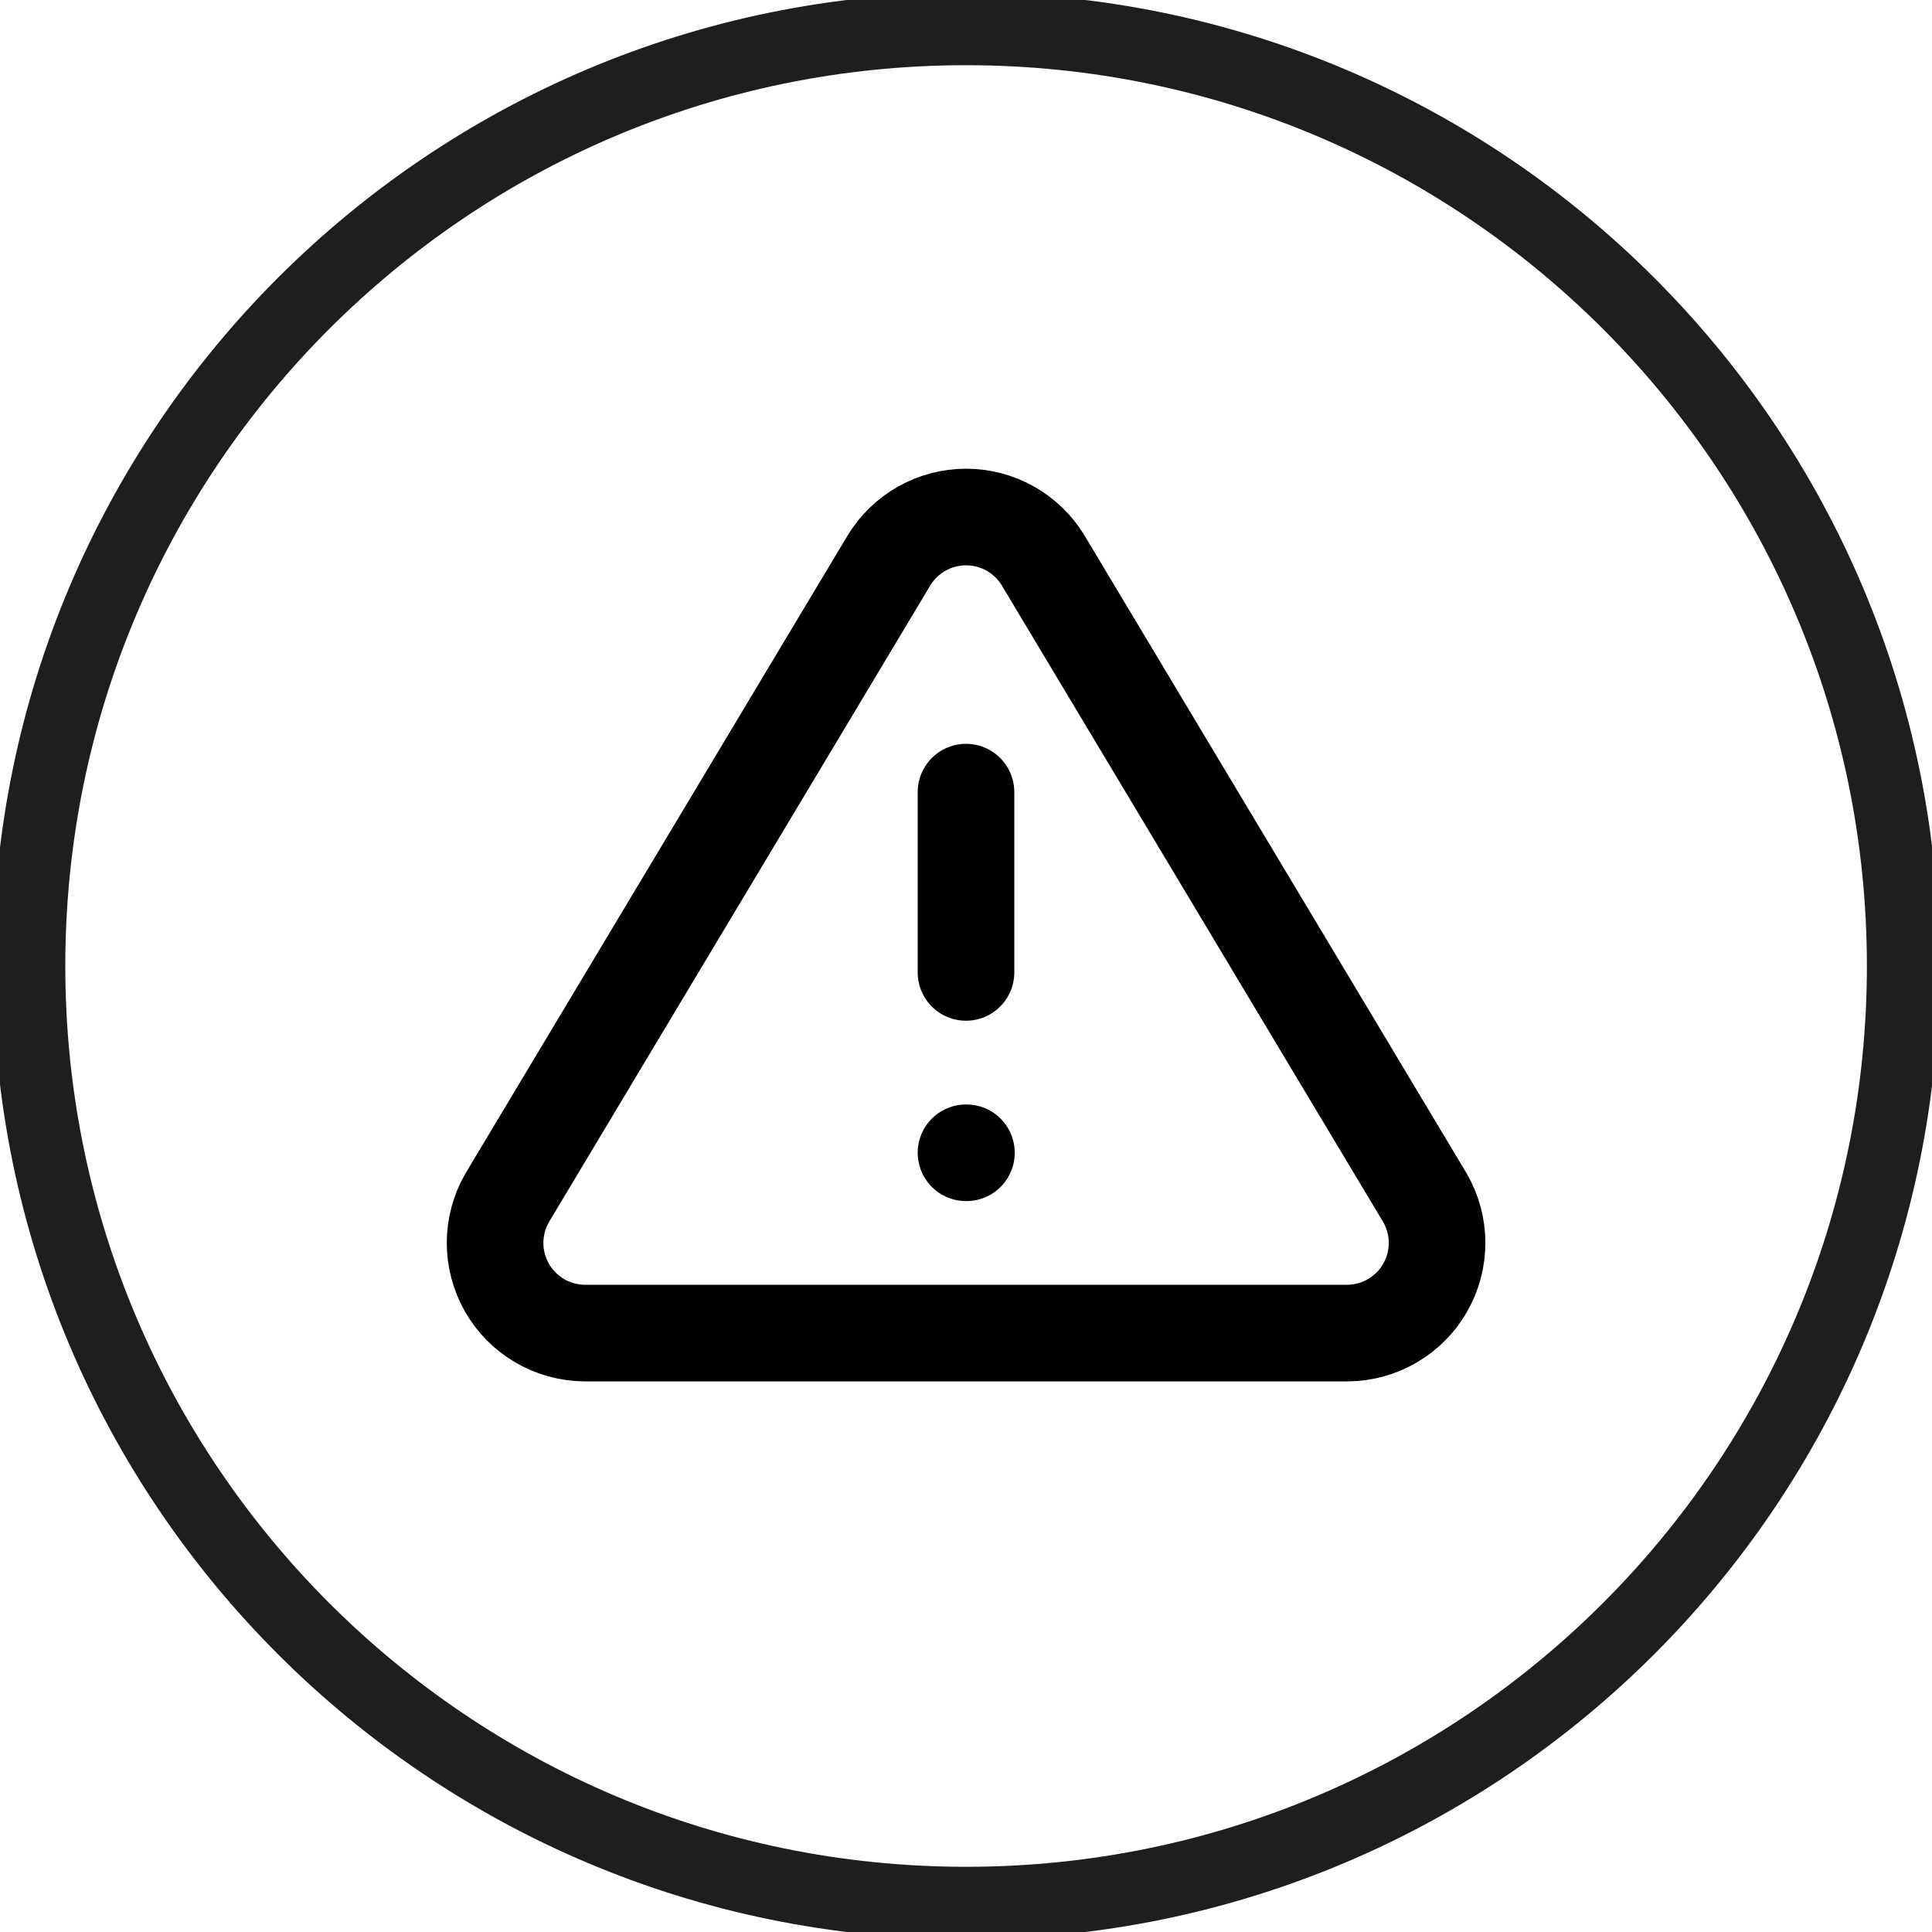
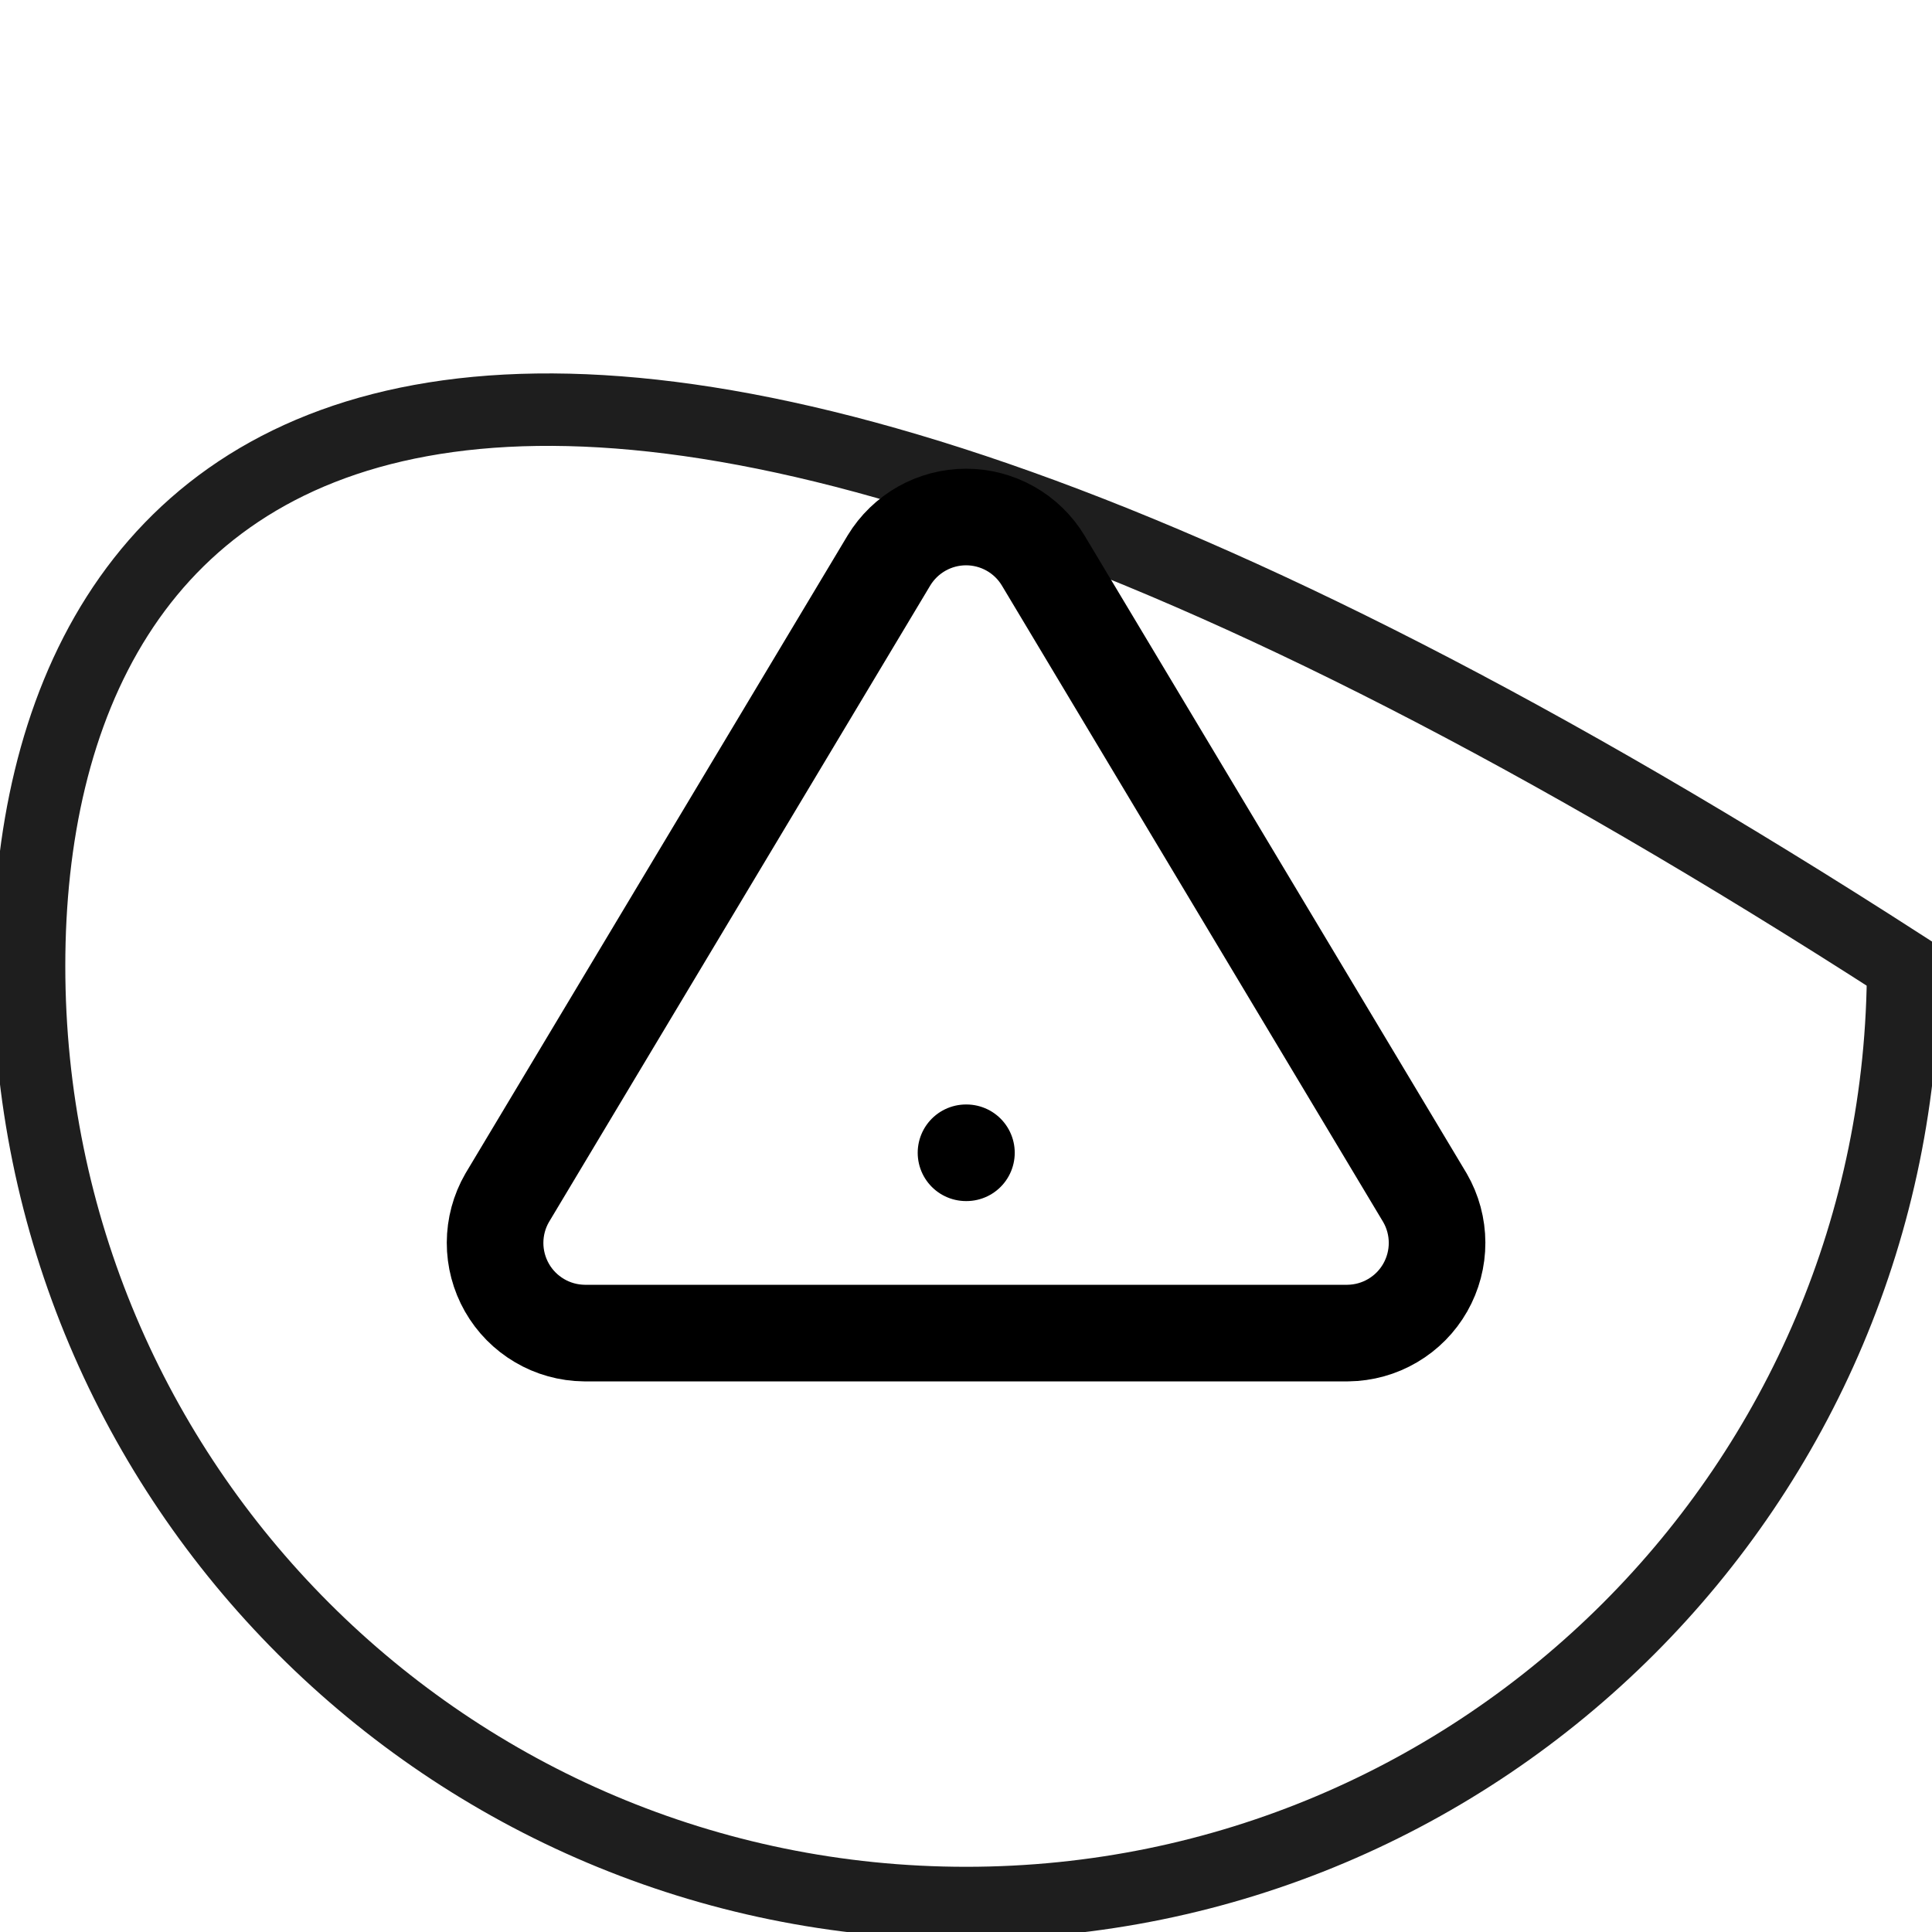
<svg xmlns="http://www.w3.org/2000/svg" width="40" height="40" viewBox="0 0 40 40" fill="none">
  <g clip-path="url(#clip0_1065_592)">
-     <path d="M39.402 20C39.402 9.286 30.716 0.6 20.002 0.6C9.287 0.6 0.602 9.286 0.602 20C0.602 30.714 9.287 39.4 20.002 39.4C30.716 39.4 39.402 30.714 39.402 20Z" stroke="#1E1E1E" stroke-width="1.5" />
+     <path d="M39.402 20C9.287 0.6 0.602 9.286 0.602 20C0.602 30.714 9.287 39.4 20.002 39.4C30.716 39.4 39.402 30.714 39.402 20Z" stroke="#1E1E1E" stroke-width="1.5" />
    <path d="M18.405 11.603L10.5 24.8C10.337 25.082 10.251 25.402 10.25 25.728C10.249 26.054 10.334 26.375 10.495 26.658C10.656 26.941 10.889 27.177 11.17 27.342C11.451 27.508 11.77 27.596 12.096 27.6H27.907C28.233 27.596 28.552 27.508 28.833 27.342C29.114 27.177 29.347 26.941 29.508 26.658C29.669 26.375 29.754 26.054 29.753 25.728C29.752 25.402 29.666 25.082 29.503 24.8L21.597 11.603C21.431 11.328 21.197 11.102 20.917 10.944C20.638 10.787 20.322 10.704 20.001 10.704C19.681 10.704 19.365 10.787 19.086 10.944C18.806 11.102 18.572 11.328 18.405 11.603Z" stroke="black" stroke-width="2" stroke-linecap="round" stroke-linejoin="round" />
-     <path d="M20 16.4V20.133" stroke="black" stroke-width="2" stroke-linecap="round" stroke-linejoin="round" />
    <path d="M20 23.867H20.009" stroke="black" stroke-width="2" stroke-linecap="round" stroke-linejoin="round" />
  </g>
  <defs>
    <clipPath id="clip0_1065_592">
      <rect width="40" height="40" fill="white" />
    </clipPath>
  </defs>
</svg>